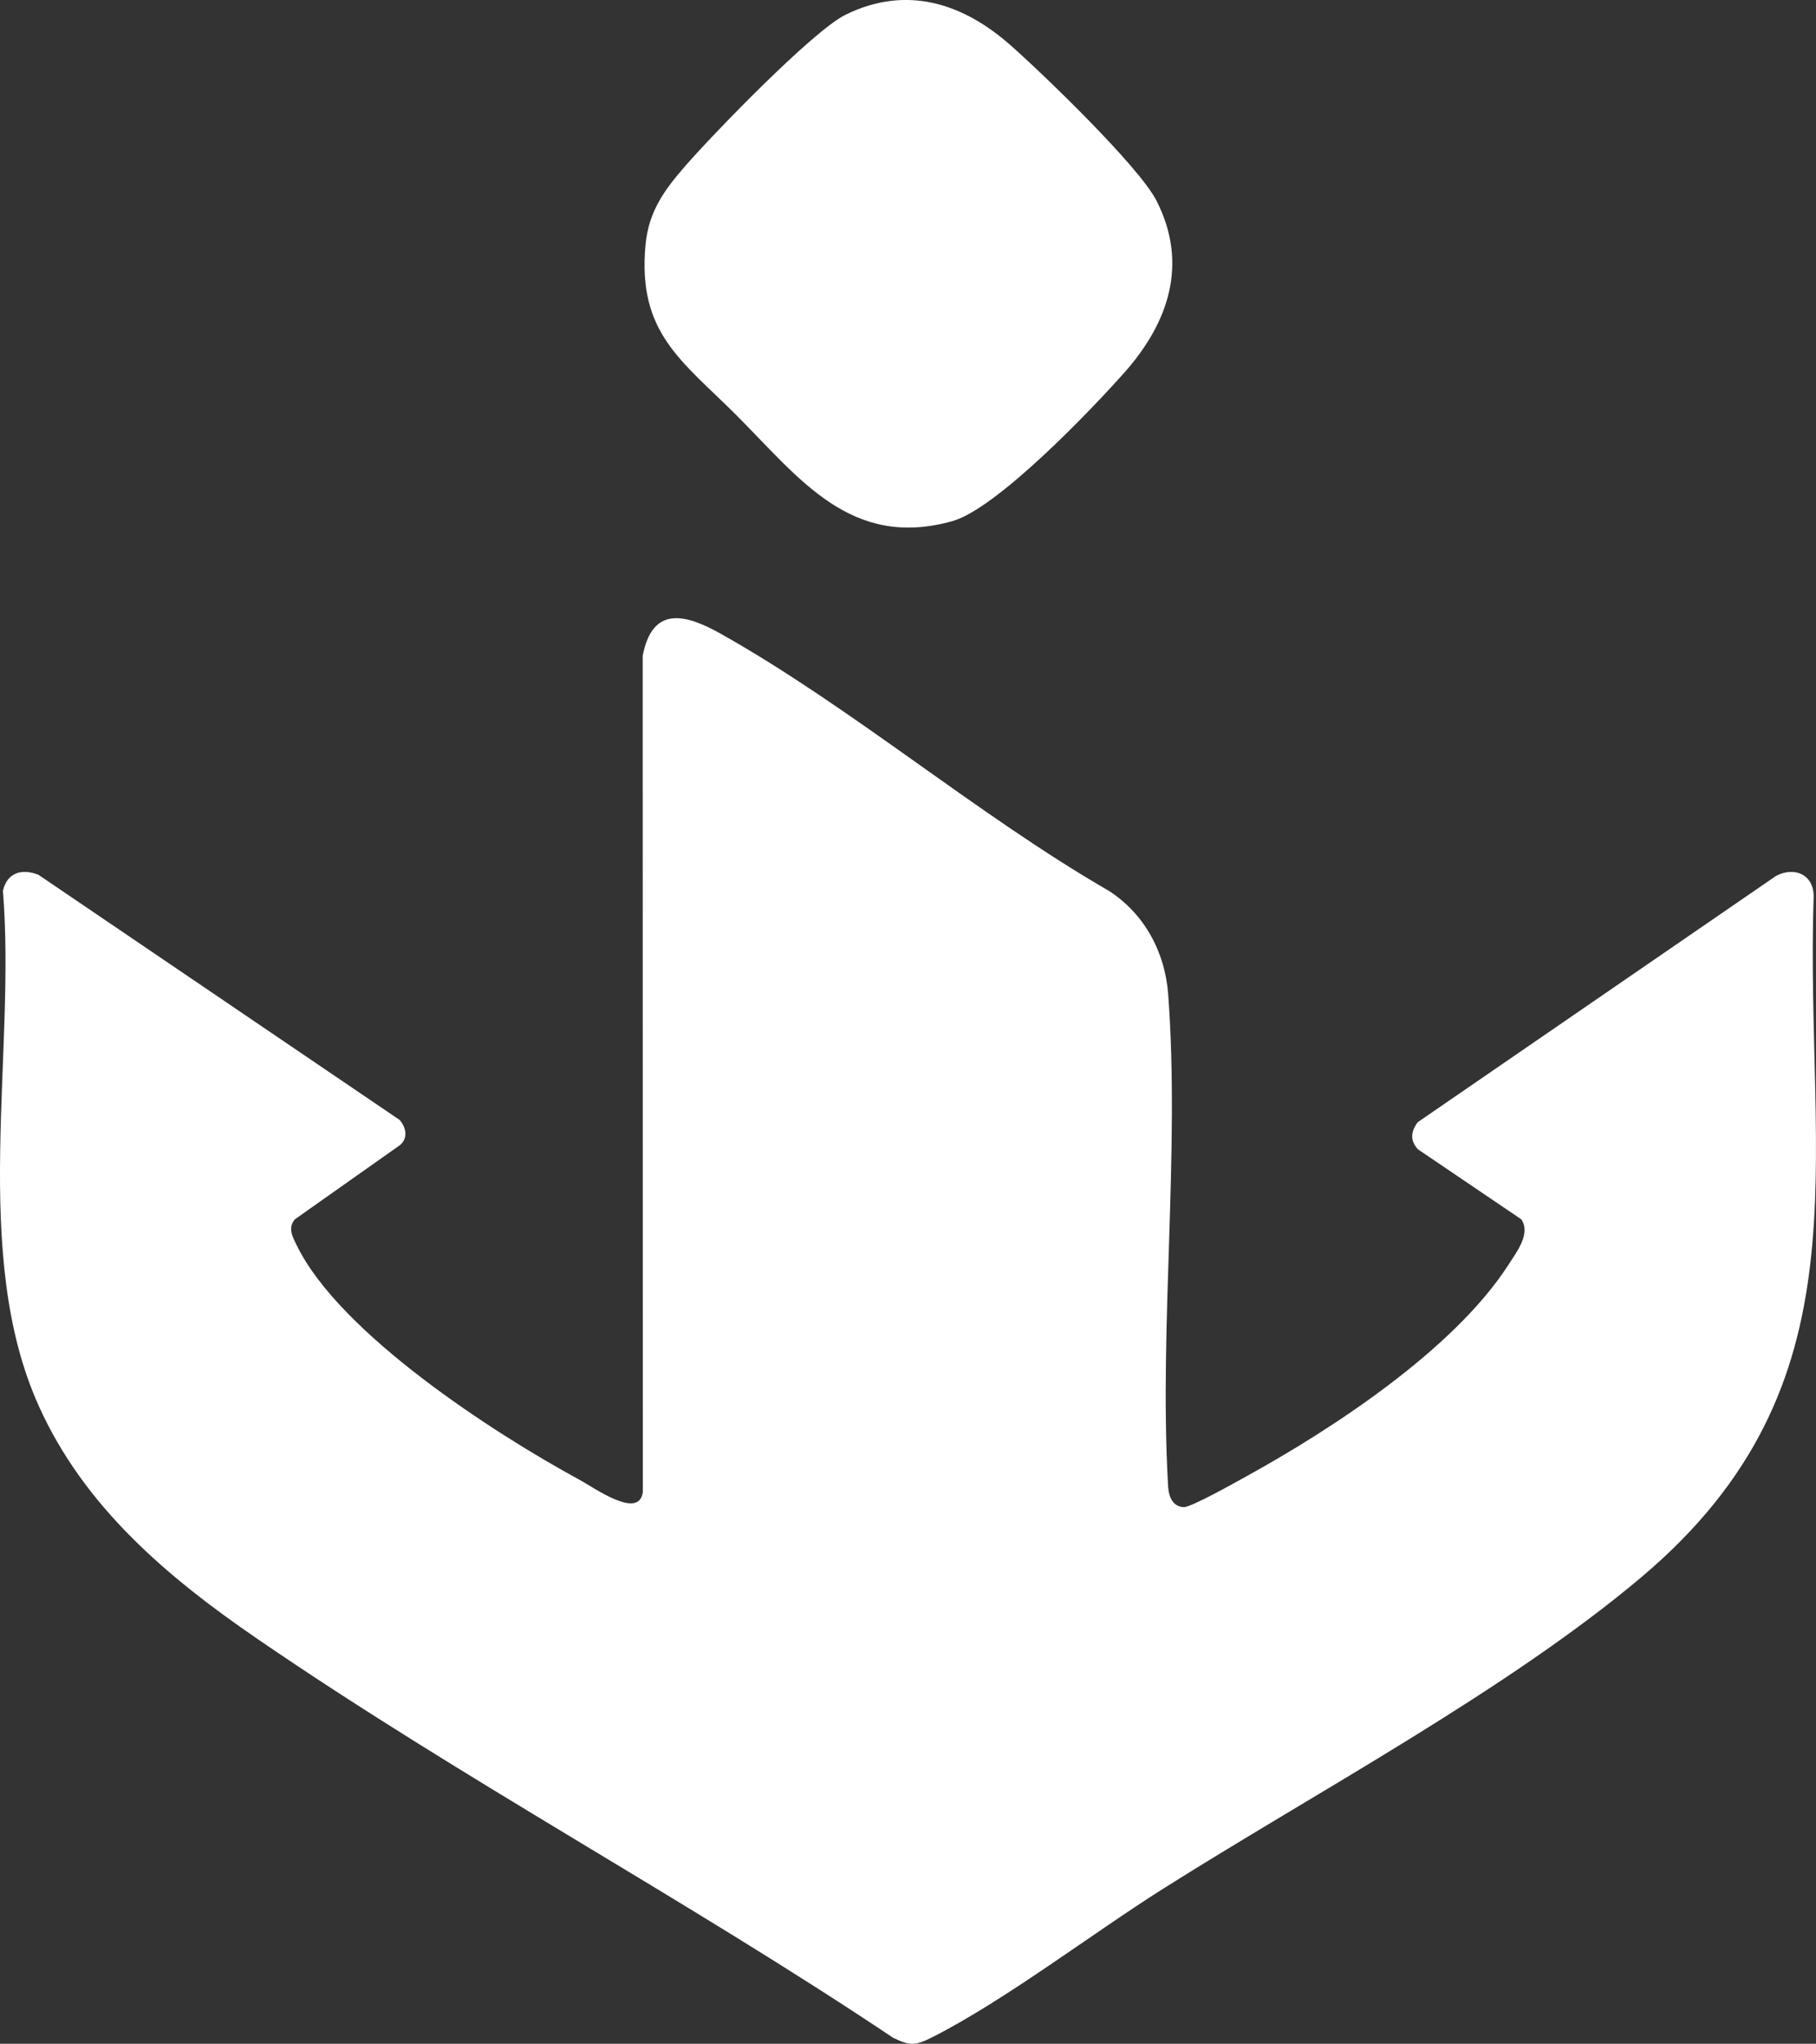
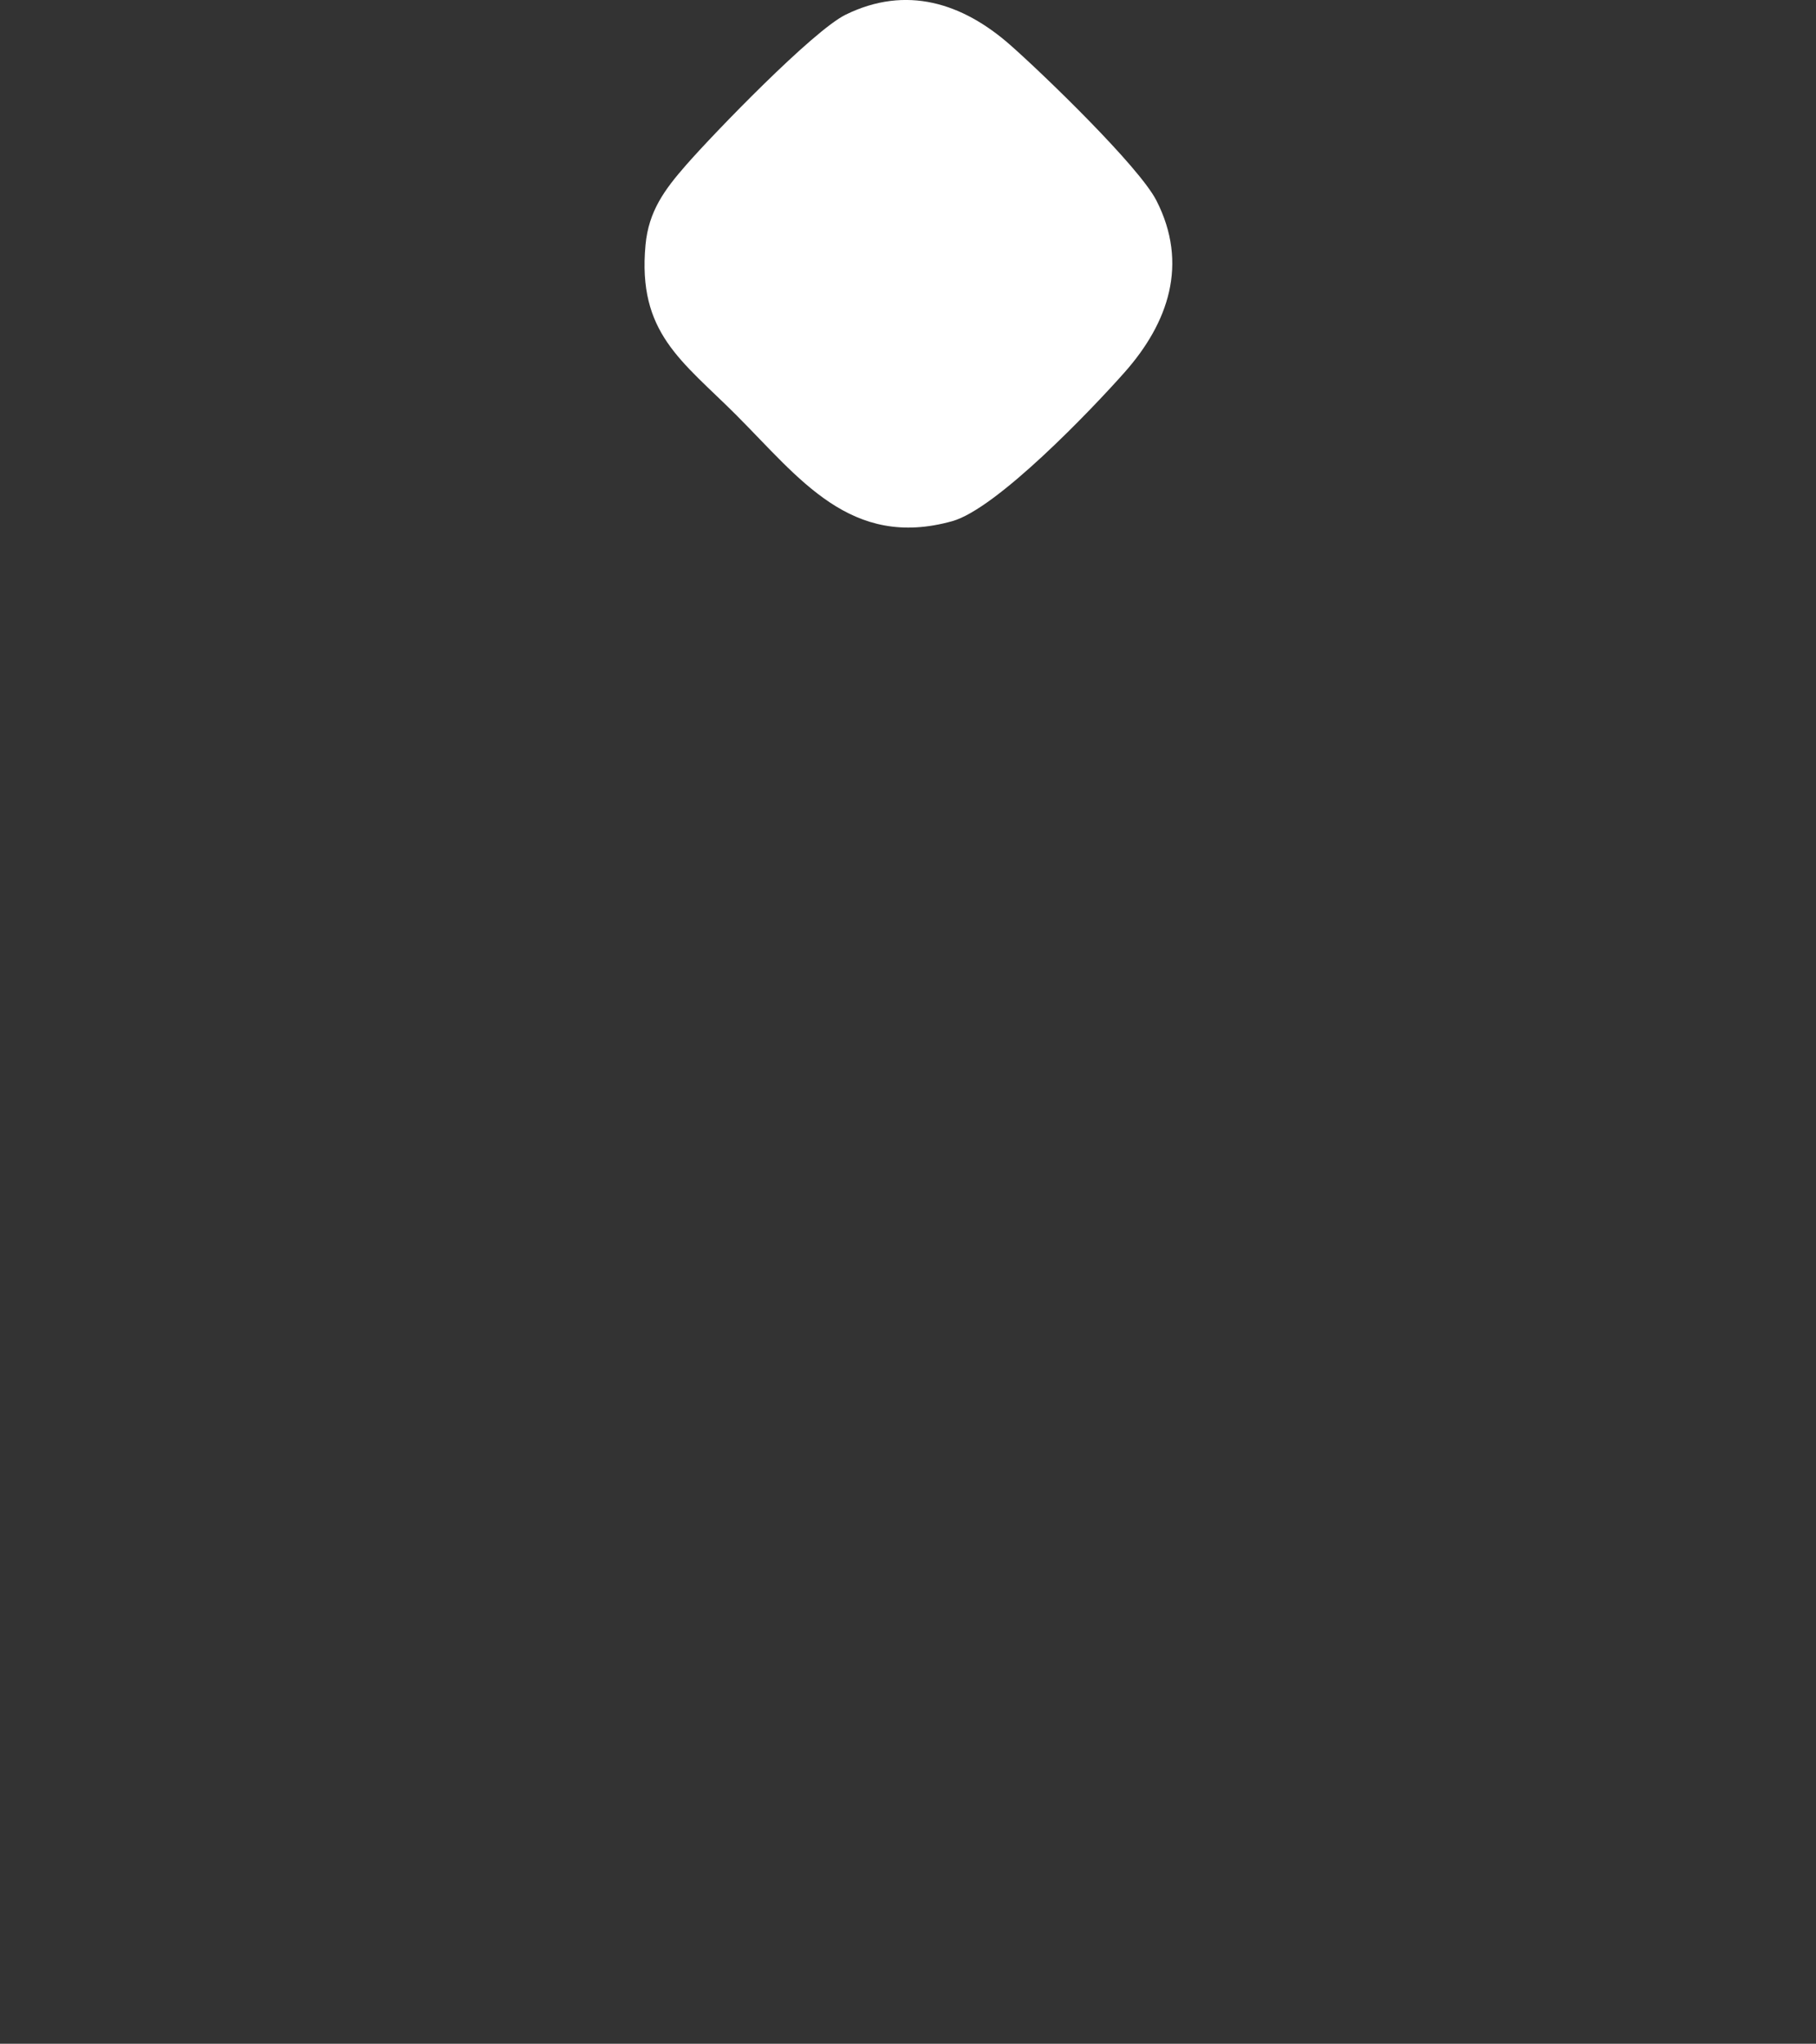
<svg xmlns="http://www.w3.org/2000/svg" id="Layer_2" data-name="Layer 2" viewBox="0 0 648.88 730.03">
  <rect x="0" y="0" width="648.88" height="730.03" fill="#333333" stroke="none" />
  <defs>
    <style>
      .cls-1 {
        fill: #fff;
      }
    </style>
  </defs>
  <g id="Layer_1-2" data-name="Layer 1">
    <g id="Yp2te6.tif">
      <g>
-         <path class="cls-1" d="M506.54,400.87l128.13-88.04c6.66-3.38,13.34-.4,13.37,7.29-3.15,96.18,20.3,174.15-61.48,243.19-47.8,40.35-117.22,77.39-171.13,111.46-25.52,16.13-56.02,39.53-82.02,52.78-6.04,3.08-8.05,3.39-14.23.38-73.89-49.44-153.84-92.24-227.05-142.41-32.1-21.99-62-47.09-78.33-83.43-24.38-54.25-8.02-125.5-12.75-183.87,1.46-6.49,6.64-8.07,12.65-5.77l129.09,87.59c2.35,2.68,3.12,6.61.04,9.06l-37.46,26.44c-2.61,3.07-.88,6.15.65,9.28,15.32,31.49,70.47,67.18,100.99,83.73,5.31,2.88,21.42,14.52,22.68,4.37l-.05-298.64c3.44-18.03,15.25-15,27.88-7.91,46.91,26.36,91.76,64.76,138.78,91.89,12.66,8.21,19.98,21.89,21.1,36.82,4.22,56.34-3.21,117.95-.08,174.84.1,3.82,1.15,8.19,5.61,8.43,2.61.14,18.4-8.79,22.06-10.8,31.27-17.19,74.56-45.59,93.99-75.76,2.93-4.55,8.06-11.12,4.62-16.23l-36.9-24.99c-2.99-3.19-2.58-6.38-.15-9.7Z" />
        <path class="cls-1" d="M263.14,148.32c-19.49-19.47-35.41-29.38-32.49-60.82,1.12-12.06,6.79-19.73,14.45-28.49,9.96-11.4,45.4-48.05,57.07-53.77,21.66-10.61,41.73-4.19,58.79,10.82,11.67,10.26,46.02,43.4,52.25,55.59,11.54,22.61,4.3,43.63-11.33,61.29-11.92,13.47-45.74,48.78-61.62,53.22-36.31,10.14-54.61-15.33-77.13-37.84Z" />
      </g>
    </g>
  </g>
</svg>